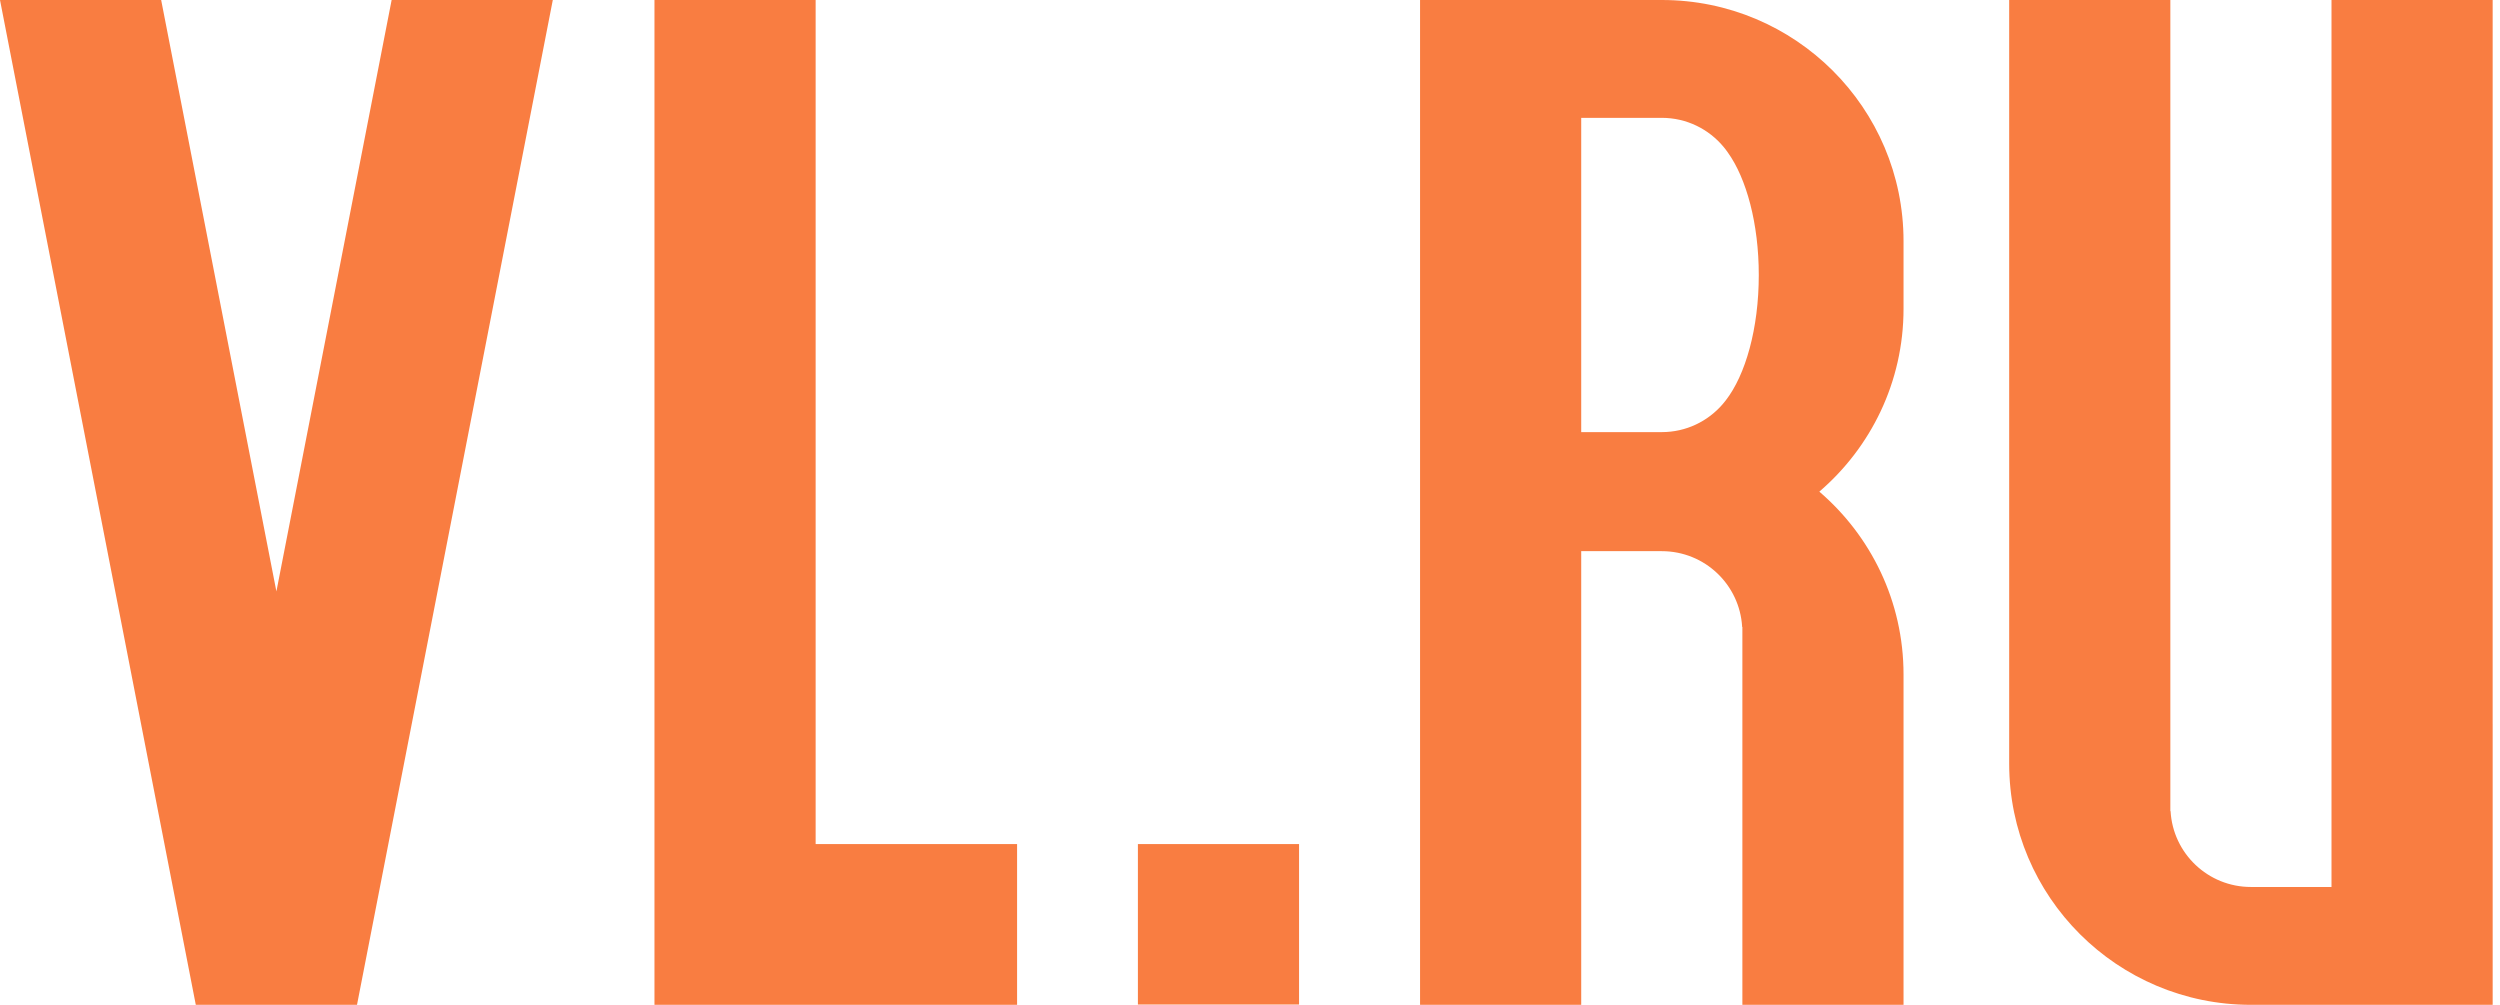
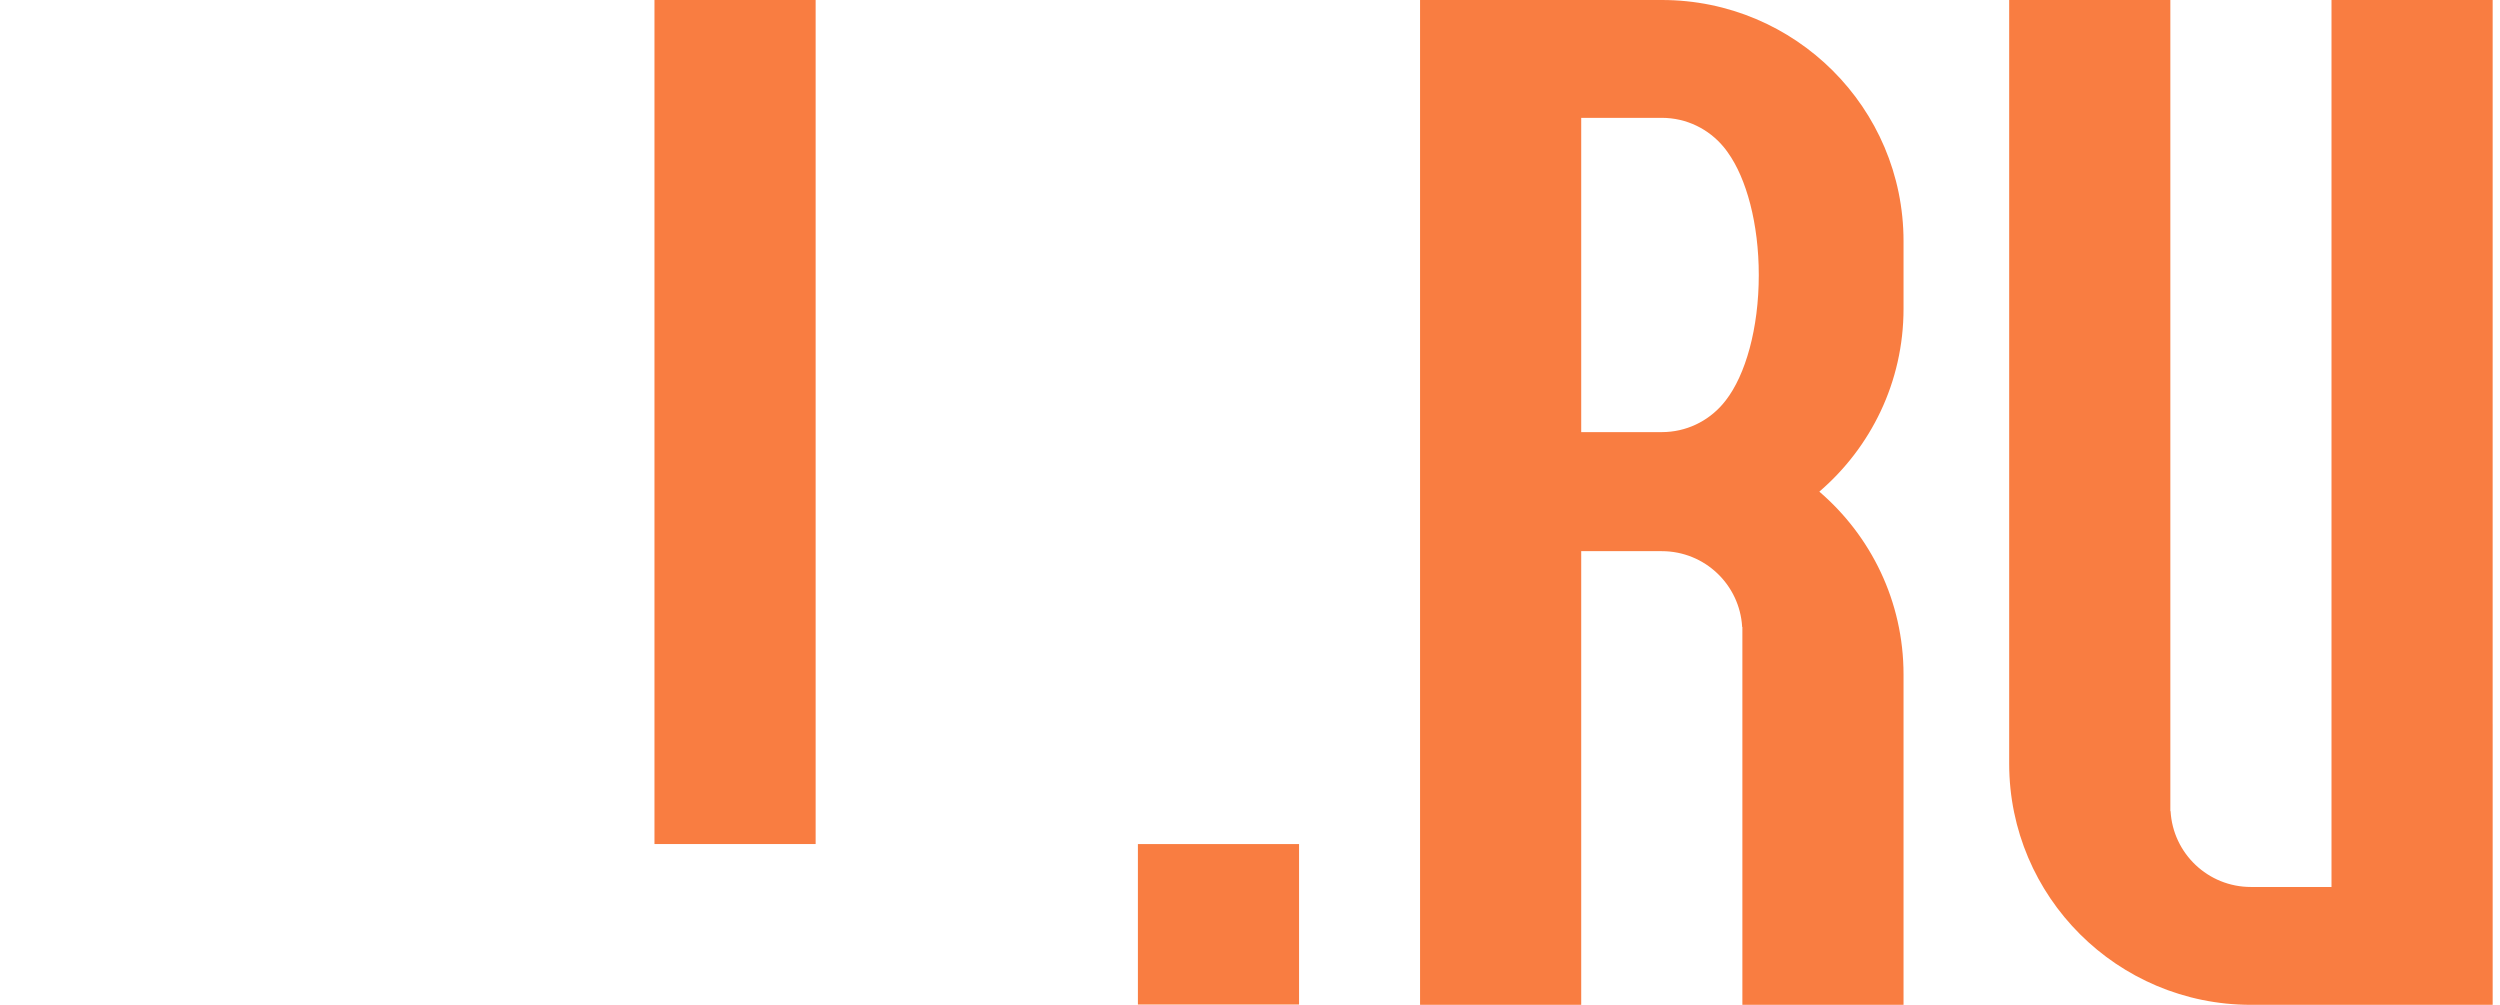
<svg xmlns="http://www.w3.org/2000/svg" width="311" height="125" viewBox="0 0 311 125" fill="none">
  <path fill-rule="evenodd" clip-rule="evenodd" d="M310.088 0.002H290.039V110.34H280.015C274.671 110.34 270.315 106.164 270.02 100.905H269.991V0.002H249.942V95.001C249.942 111.568 263.407 125 280.015 125H310.088V90.057H310.086L310.088 0.002Z" fill="#F97D41" />
  <path fill-rule="evenodd" clip-rule="evenodd" d="M141.555 104.998H161.603V124.963H141.555V104.998Z" fill="#F97D41" />
-   <path fill-rule="evenodd" clip-rule="evenodd" d="M101.465 104.998V0H81.416V124.998H126.525V104.998H101.465Z" fill="#F97D41" />
-   <path fill-rule="evenodd" clip-rule="evenodd" d="M48.72 0L34.384 73.574L20.048 0H0L24.356 124.998H44.412L68.769 0H48.72Z" fill="#F97D41" />
+   <path fill-rule="evenodd" clip-rule="evenodd" d="M101.465 104.998V0H81.416V124.998V104.998H101.465Z" fill="#F97D41" />
  <path fill-rule="evenodd" clip-rule="evenodd" d="M236.8 38.416V30C236.8 13.431 223.336 0 206.728 0H176.655V124.998H196.703V68.565H206.728C212.073 68.565 216.429 72.741 216.724 77.999H216.752V124.998H236.8V83.905C236.8 74.808 232.735 66.662 226.325 61.16C232.735 55.658 236.8 47.513 236.8 38.416ZM214.684 49.809C214.63 49.879 214.36 50.213 214.277 50.306C212.445 52.416 209.749 53.755 206.728 53.755H196.703V14.66H206.728C209.829 14.66 212.586 16.071 214.419 18.279C214.421 18.281 214.424 18.285 214.425 18.287C214.608 18.507 214.78 18.733 214.942 18.968C217.256 22.192 218.793 27.811 218.793 34.218C218.793 40.862 217.14 46.653 214.684 49.809Z" fill="#F97D41" />
</svg>